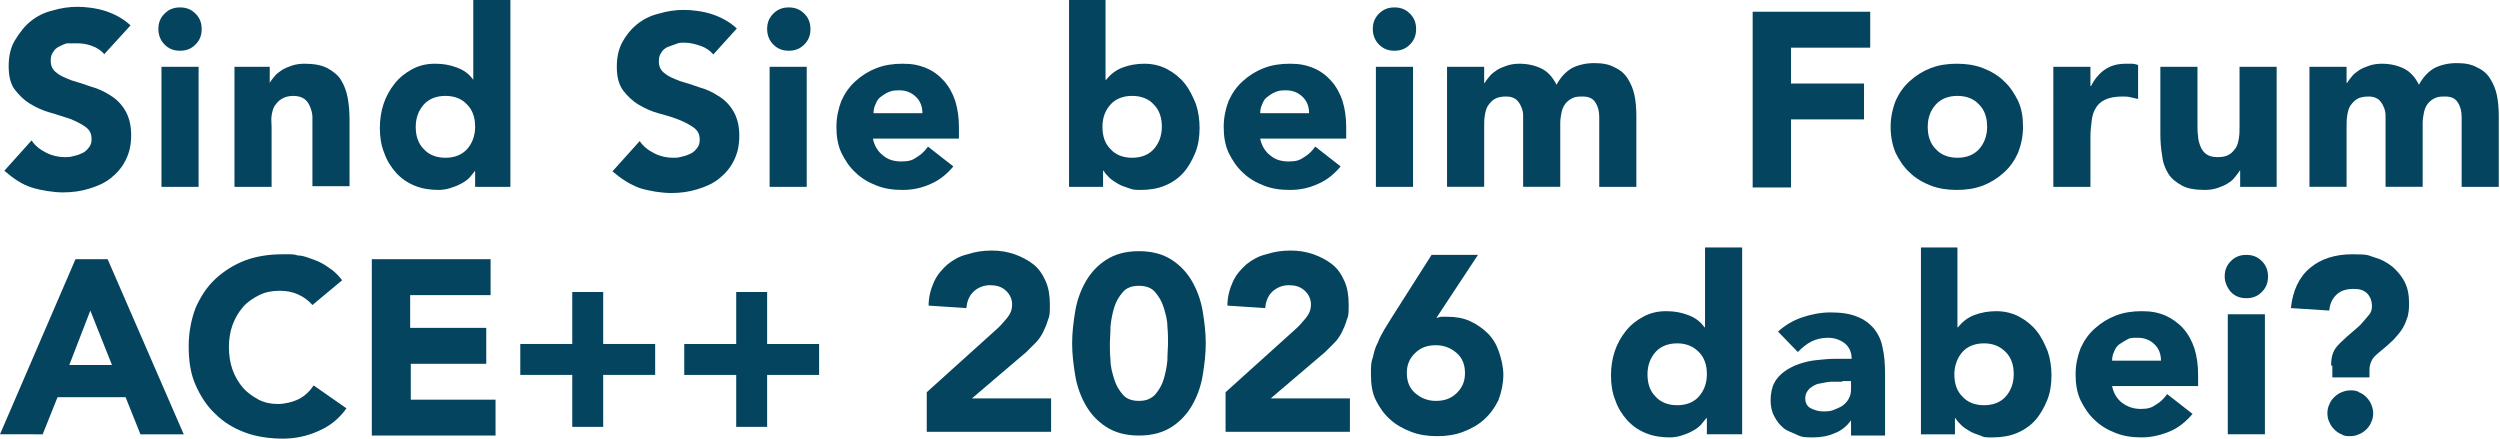
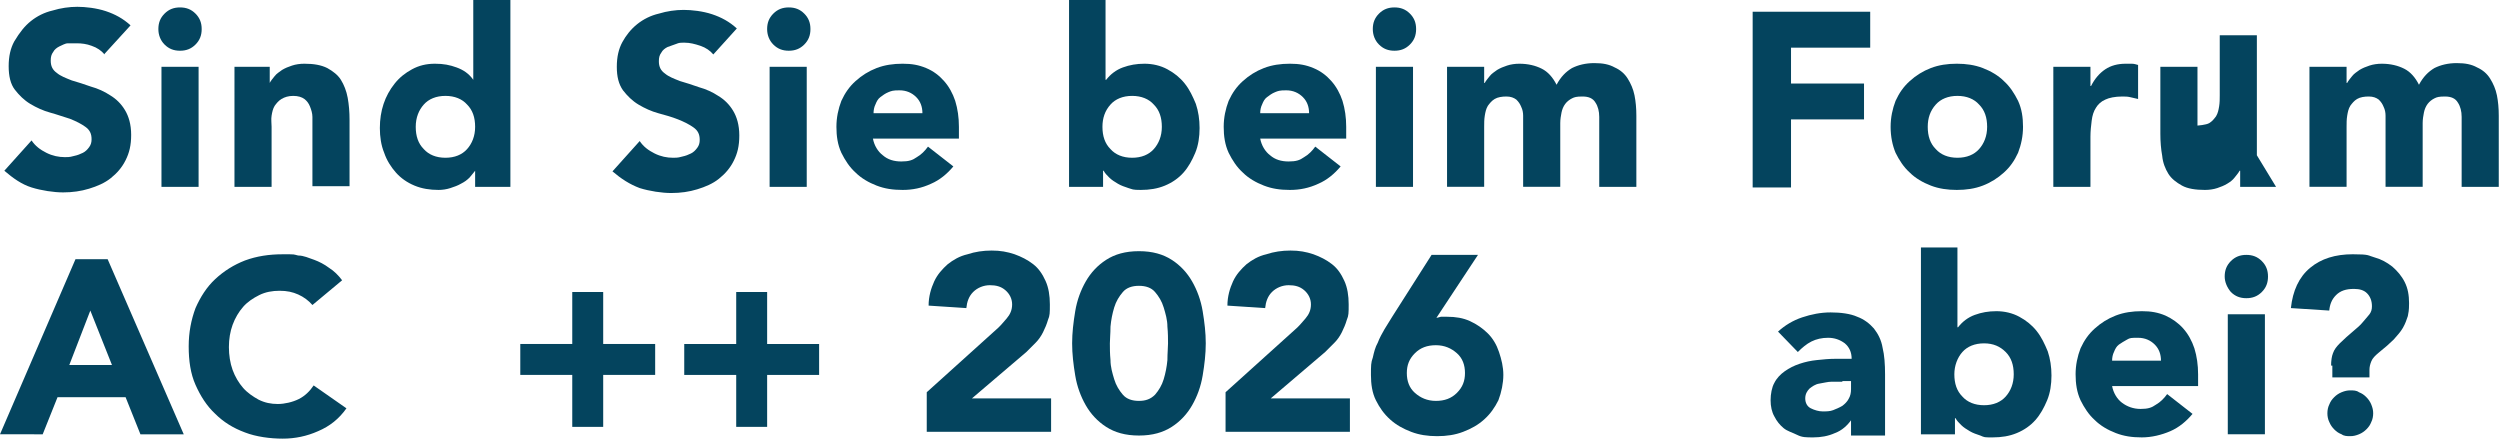
<svg xmlns="http://www.w3.org/2000/svg" id="Ebene_2" version="1.1" viewBox="0 0 404.1 71">
  <defs>
    <style>
      .st0 {
        fill: #04445e;
      }
    </style>
  </defs>
  <path class="st0" d="M16.9,8.8c-.5-.6-1.2-1.1-2.1-1.4-.8-.3-1.6-.4-2.4-.4h-1.4c-.5,0-.9.3-1.4.5-.4.2-.8.5-1,.9-.3.4-.4.8-.4,1.4,0,.9.3,1.5,1,2,.6.5,1.4.8,2.4,1.2,1,.3,2,.6,3.1,1,1.1.3,2.2.8,3.1,1.4,1,.6,1.8,1.4,2.4,2.4s1,2.3,1,4-.3,2.9-.9,4.1-1.4,2.1-2.4,2.9-2.2,1.3-3.5,1.7c-1.3.4-2.7.6-4.2.6s-3.5-.3-5.1-.8-3-1.5-4.4-2.7l4.4-4.9c.6.9,1.4,1.5,2.4,2s2,.7,3,.7,1-.1,1.5-.2,1-.3,1.4-.5.7-.5,1-.9.4-.8.4-1.3c0-.9-.3-1.5-1-2s-1.5-.9-2.5-1.3c-1-.3-2.1-.7-3.2-1-1.1-.3-2.2-.8-3.2-1.4s-1.8-1.4-2.5-2.3-1-2.2-1-3.8.3-2.9.9-4c.9-1.5,1.7-2.5,2.7-3.3s2.2-1.4,3.5-1.7c1.3-.4,2.7-.6,4-.6s3.1.2,4.6.7c1.5.5,2.8,1.2,4,2.3l-4.2,4.6h0Z" />
  <path class="st0" d="M25.6,4.7c0-1,.3-1.8,1-2.5s1.5-1,2.5-1,1.8.3,2.5,1c.7.7,1,1.5,1,2.5s-.3,1.8-1,2.5-1.5,1-2.5,1-1.8-.3-2.5-1-1-1.6-1-2.5ZM26.1,10.8h6v19.4h-6s0-19.4,0-19.4Z" />
  <path class="st0" d="M37.8,10.8h5.8v2.6h0c.2-.4.5-.7.8-1.1.3-.4.8-.7,1.2-1,.5-.3,1-.5,1.6-.7s1.3-.3,2-.3c1.5,0,2.7.2,3.7.7.9.5,1.7,1.1,2.2,1.9.5.8.9,1.8,1.1,2.9.2,1.1.3,2.3.3,3.6v10.7h-6v-11.2c0-.6-.2-1.2-.4-1.7s-.5-.9-.9-1.2-1-.5-1.8-.5-1.4.2-1.9.5-.8.7-1.1,1.1c-.3.5-.4,1-.5,1.6s0,1.2,0,1.8v9.7h-6V10.8h0Z" />
  <path class="st0" d="M82.3,30.2h-5.5v-2.6h0c-.2.3-.6.7-.9,1.1-.4.4-.8.7-1.4,1-.5.3-1.1.5-1.7.7s-1.3.3-1.9.3c-1.4,0-2.7-.2-3.9-.7-1.2-.5-2.2-1.2-3-2.1-.8-.9-1.5-2-1.9-3.2-.5-1.2-.7-2.6-.7-4s.2-2.7.6-3.9c.4-1.2,1-2.3,1.8-3.3.8-1,1.7-1.7,2.8-2.3,1.1-.6,2.3-.9,3.7-.9s2.4.2,3.5.6c1.1.4,2,1,2.7,2h0V0h6v30.2s-.2,0-.2,0ZM76.8,20.5c0-1.5-.4-2.7-1.3-3.6-.8-.9-2-1.4-3.5-1.4s-2.7.5-3.5,1.4-1.3,2.1-1.3,3.6.4,2.7,1.3,3.6c.8.9,2,1.4,3.5,1.4s2.7-.5,3.5-1.4,1.3-2.1,1.3-3.6Z" />
  <path class="st0" d="M115.3,8.8c-.5-.6-1.2-1.1-2.1-1.4s-1.7-.5-2.5-.5-.9,0-1.4.2-.9.3-1.4.5c-.4.2-.8.5-1,.9-.3.4-.4.8-.4,1.4,0,.9.3,1.5,1,2,.6.5,1.4.8,2.4,1.2,1,.3,2,.6,3.1,1,1.1.3,2.2.8,3.1,1.4,1,.6,1.8,1.4,2.4,2.4s1,2.3,1,4-.3,2.9-.9,4.1-1.4,2.1-2.4,2.9-2.2,1.3-3.5,1.7-2.7.6-4.2.6-3.5-.3-5.1-.8c-1.6-.6-3-1.5-4.4-2.7l4.4-4.9c.6.9,1.4,1.5,2.4,2s2,.7,3,.7,1-.1,1.5-.2,1-.3,1.4-.5.7-.5,1-.9.4-.8.4-1.3c0-.9-.3-1.5-1-2s-1.5-.9-2.5-1.3-2.1-.7-3.2-1-2.2-.8-3.2-1.4-1.8-1.4-2.5-2.3c-.7-1-1-2.2-1-3.8s.3-2.9.9-4,1.4-2.1,2.4-2.9c1-.8,2.2-1.4,3.5-1.7,1.3-.4,2.7-.6,4-.6s3.1.2,4.6.7c1.5.5,2.8,1.2,4,2.3,0,0-3.8,4.2-3.8,4.2Z" />
  <path class="st0" d="M124,4.7c0-1,.3-1.8,1-2.5s1.5-1,2.5-1,1.8.3,2.5,1,1,1.5,1,2.5-.3,1.8-1,2.5-1.5,1-2.5,1-1.8-.3-2.5-1-1-1.6-1-2.5ZM124.4,10.8h6v19.4h-6s0-19.4,0-19.4Z" />
  <path class="st0" d="M154.1,26.9c-1,1.2-2.2,2.2-3.6,2.8-1.5.7-3,1-4.6,1s-2.9-.2-4.2-.7-2.5-1.2-3.4-2.1c-1-.9-1.7-2-2.3-3.2-.6-1.3-.8-2.7-.8-4.2s.3-2.9.8-4.2c.6-1.3,1.3-2.3,2.3-3.2s2.1-1.6,3.4-2.1c1.3-.5,2.7-.7,4.2-.7s2.6.2,3.8.7,2.1,1.2,2.9,2.1c.8.9,1.4,2,1.8,3.2.4,1.3.6,2.7.6,4.2v1.9h-13.9c.2,1.1.8,2.1,1.6,2.7.8.7,1.8,1,3,1s1.8-.2,2.5-.7c.7-.4,1.3-1,1.8-1.7l4.1,3.2h0ZM149.1,18.3c0-1-.3-1.9-1-2.6-.7-.7-1.6-1.1-2.7-1.1s-1.3.1-1.8.3-.9.5-1.3.8c-.4.3-.6.7-.8,1.2-.2.4-.3.9-.3,1.4h7.9Z" />
  <path class="st0" d="M172.7,0h6v12.9h.1c.7-.9,1.6-1.6,2.7-2,1.1-.4,2.2-.6,3.5-.6s2.6.3,3.7.9c1.1.6,2,1.3,2.8,2.3s1.3,2.1,1.8,3.3c.4,1.2.6,2.5.6,3.9s-.2,2.8-.7,4-1.1,2.3-1.9,3.2c-.8.9-1.8,1.6-3,2.1s-2.5.7-3.9.7-1.3-.1-2-.3c-.6-.2-1.2-.4-1.7-.7-.5-.3-1-.6-1.4-1s-.7-.7-.9-1.1h-.1v2.6h-5.5V0h-.1ZM178.2,20.5c0,1.5.4,2.7,1.3,3.6.8.9,2,1.4,3.5,1.4s2.7-.5,3.5-1.4,1.3-2.1,1.3-3.6-.4-2.7-1.3-3.6c-.8-.9-2-1.4-3.5-1.4s-2.7.5-3.5,1.4c-.9,1-1.3,2.2-1.3,3.6Z" />
  <path class="st0" d="M216.7,26.9c-1,1.2-2.2,2.2-3.6,2.8-1.5.7-3,1-4.6,1s-2.9-.2-4.2-.7-2.5-1.2-3.4-2.1c-1-.9-1.7-2-2.3-3.2-.6-1.3-.8-2.7-.8-4.2s.3-2.9.8-4.2c.6-1.3,1.3-2.3,2.3-3.2s2.1-1.6,3.4-2.1c1.3-.5,2.7-.7,4.2-.7s2.6.2,3.8.7,2.1,1.2,2.9,2.1c.8.9,1.4,2,1.8,3.2.4,1.3.6,2.7.6,4.2v1.9h-13.9c.2,1.1.8,2.1,1.6,2.7.8.7,1.8,1,3,1s1.8-.2,2.5-.7c.7-.4,1.3-1,1.8-1.7l4.1,3.2h0ZM211.6,18.3c0-1-.3-1.9-1-2.6-.7-.7-1.6-1.1-2.7-1.1s-1.3.1-1.8.3-.9.5-1.3.8c-.4.3-.6.7-.8,1.2-.2.4-.3.9-.3,1.4h7.9Z" />
  <path class="st0" d="M221.9,4.7c0-1,.3-1.8,1-2.5s1.5-1,2.5-1,1.8.3,2.5,1,1,1.5,1,2.5-.3,1.8-1,2.5-1.5,1-2.5,1-1.8-.3-2.5-1-1-1.6-1-2.5ZM222.4,10.8h6v19.4h-6V10.8Z" />
  <path class="st0" d="M234.1,10.8h5.8v2.6h.1c.2-.4.5-.7.8-1.1.3-.4.8-.7,1.2-1,.5-.3,1-.5,1.6-.7s1.3-.3,2-.3c1.4,0,2.6.3,3.6.8s1.8,1.4,2.4,2.6c.7-1.3,1.5-2.1,2.5-2.7,1-.5,2.2-.8,3.6-.8s2.4.2,3.3.7c.9.4,1.6,1,2.1,1.8s.9,1.7,1.1,2.7c.2,1,.3,2.1.3,3.3v11.5h-6v-11.3c0-.9-.2-1.7-.6-2.3-.4-.7-1.1-1-2.1-1s-1.3.1-1.7.3-.8.5-1.1.9-.5.9-.6,1.4-.2,1.1-.2,1.7v10.3h-6v-11.5c0-.5-.1-1-.3-1.4-.2-.5-.4-.8-.8-1.2-.4-.3-.9-.5-1.6-.5s-1.4.1-1.9.4-.8.7-1.1,1.1c-.3.5-.4,1-.5,1.6s-.1,1.2-.1,1.8v9.7h-6V10.8h.2Z" />
  <path class="st0" d="M283.3,1.9h19v5.8h-12.8v5.8h11.8v5.8h-11.8v11h-6.2V1.9Z" />
  <path class="st0" d="M305.6,20.5c0-1.5.3-2.9.8-4.2.6-1.3,1.3-2.3,2.3-3.2s2.1-1.6,3.4-2.1c1.3-.5,2.7-.7,4.2-.7s2.9.2,4.2.7,2.5,1.2,3.4,2.1c1,.9,1.7,2,2.3,3.2.6,1.3.8,2.7.8,4.2s-.3,2.9-.8,4.2c-.6,1.3-1.3,2.3-2.3,3.2-1,.9-2.1,1.6-3.4,2.1s-2.7.7-4.2.7-2.9-.2-4.2-.7c-1.3-.5-2.5-1.2-3.4-2.1-1-.9-1.7-2-2.3-3.2-.5-1.2-.8-2.6-.8-4.2ZM311.6,20.5c0,1.5.4,2.7,1.3,3.6.8.9,2,1.4,3.5,1.4s2.7-.5,3.5-1.4,1.3-2.1,1.3-3.6-.4-2.7-1.3-3.6c-.8-.9-2-1.4-3.5-1.4s-2.7.5-3.5,1.4c-.9,1-1.3,2.2-1.3,3.6Z" />
  <path class="st0" d="M331.9,10.8h6v3.1h.1c.6-1.2,1.4-2.1,2.3-2.7.9-.6,2-.9,3.3-.9h1c.3,0,.7.1,1,.2v5.5c-.4-.1-.8-.2-1.3-.3-.4-.1-.8-.1-1.3-.1-1.1,0-2.1.2-2.7.5-.7.3-1.2.8-1.5,1.3-.4.6-.6,1.3-.7,2.1-.1.8-.2,1.7-.2,2.6v8.1h-6V10.8h0Z" />
-   <path class="st0" d="M367.9,30.2h-5.8v-2.6h-.1c-.2.4-.5.7-.8,1.1s-.7.7-1.2,1-1,.5-1.6.7-1.3.3-2,.3c-1.5,0-2.8-.2-3.7-.7-.9-.5-1.7-1.1-2.2-1.9s-.9-1.8-1-2.9c-.2-1.1-.3-2.3-.3-3.6v-10.8h6v9.5c0,.6,0,1.1.1,1.7,0,.6.2,1.2.4,1.7.2.5.5.9.9,1.2.4.3,1,.5,1.8.5s1.4-.1,1.9-.4.8-.7,1.1-1.1c.3-.5.4-1,.5-1.6s.1-1.2.1-1.8v-9.7h6v19.4h0Z" />
+   <path class="st0" d="M367.9,30.2h-5.8v-2.6h-.1c-.2.4-.5.7-.8,1.1s-.7.7-1.2,1-1,.5-1.6.7-1.3.3-2,.3c-1.5,0-2.8-.2-3.7-.7-.9-.5-1.7-1.1-2.2-1.9s-.9-1.8-1-2.9c-.2-1.1-.3-2.3-.3-3.6v-10.8h6v9.5s1.4-.1,1.9-.4.8-.7,1.1-1.1c.3-.5.4-1,.5-1.6s.1-1.2.1-1.8v-9.7h6v19.4h0Z" />
  <path class="st0" d="M373.5,10.8h5.8v2.6h.1c.2-.4.5-.7.8-1.1.3-.4.8-.7,1.2-1,.5-.3,1-.5,1.6-.7s1.3-.3,2-.3c1.4,0,2.6.3,3.6.8s1.8,1.4,2.4,2.6c.7-1.3,1.5-2.1,2.5-2.7,1-.5,2.2-.8,3.6-.8s2.4.2,3.3.7c.9.4,1.6,1,2.1,1.8s.9,1.7,1.1,2.7c.2,1,.3,2.1.3,3.3v11.5h-6v-11.3c0-.9-.2-1.7-.6-2.3-.4-.7-1.1-1-2.1-1s-1.3.1-1.7.3-.8.5-1.1.9c-.3.4-.5.9-.6,1.4s-.2,1.1-.2,1.7v10.3h-6v-11.5c0-.5-.1-1-.3-1.4-.2-.5-.4-.8-.8-1.2-.4-.3-.9-.5-1.6-.5s-1.4.1-1.9.4-.8.7-1.1,1.1c-.3.5-.4,1-.5,1.6s-.1,1.2-.1,1.8v9.7h-6V10.8h.2Z" />
  <path class="st0" d="M12.2,41.9h5.2l12.3,28.3h-7l-2.4-6h-11l-2.4,6H0s12.2-28.3,12.2-28.3ZM14.6,50.2l-3.4,8.8h6.9l-3.5-8.8Z" />
  <path class="st0" d="M50.5,49.3c-.6-.7-1.4-1.3-2.3-1.7s-1.8-.6-3-.6-2.3.2-3.3.7-1.9,1.1-2.6,1.9-1.3,1.8-1.7,2.9c-.4,1.1-.6,2.3-.6,3.6s.2,2.6.6,3.7c.4,1.1,1,2.1,1.7,2.9.7.8,1.6,1.4,2.5,1.9,1,.5,2,.7,3.1.7s2.4-.3,3.4-.8,1.8-1.3,2.4-2.2l5.3,3.7c-1.2,1.7-2.7,2.9-4.6,3.7-1.8.8-3.7,1.2-5.7,1.2s-4.3-.3-6.1-1c-1.9-.7-3.5-1.7-4.8-3-1.4-1.3-2.4-2.9-3.2-4.7s-1.1-3.9-1.1-6.2.4-4.3,1.1-6.2c.8-1.8,1.8-3.4,3.2-4.7s3-2.3,4.8-3c1.9-.7,3.9-1,6.1-1s1.6,0,2.5.2c.9,0,1.7.4,2.6.7.8.3,1.6.7,2.4,1.3.8.5,1.5,1.2,2.1,2,0,0-4.8,4-4.8,4Z" />
-   <path class="st0" d="M60.1,41.9h19.2v5.8h-13v5.3h12.3v5.8h-12.2v5.8h13.7v5.8h-20s0-28.5,0-28.5Z" />
  <path class="st0" d="M84.1,55.6h8.4v-8.4h5v8.4h8.4v5h-8.4v8.4h-5v-8.4h-8.4v-5Z" />
  <path class="st0" d="M110.6,55.6h8.4v-8.4h5v8.4h8.4v5h-8.4v8.4h-5v-8.4h-8.4s0-5,0-5Z" />
-   <path class="st0" d="M281.4,70.2h-5.5v-2.6h-.1c-.2.3-.6.7-.9,1.1-.4.4-.8.7-1.4,1-.5.3-1.1.5-1.7.7s-1.3.3-1.9.3c-1.4,0-2.7-.2-3.9-.7-1.2-.5-2.2-1.2-3-2.1s-1.5-2-1.9-3.2c-.5-1.2-.7-2.6-.7-4s.2-2.7.6-3.9,1-2.3,1.8-3.3,1.7-1.7,2.8-2.3,2.3-.9,3.7-.9,2.4.2,3.5.6c1.1.4,2,1,2.7,2h.1v-12.9h6v30.2h-.2ZM275.9,60.5c0-1.5-.4-2.7-1.3-3.6s-2-1.4-3.5-1.4-2.7.5-3.5,1.4-1.3,2.1-1.3,3.6.4,2.7,1.3,3.6c.8.9,2,1.4,3.5,1.4s2.7-.5,3.5-1.4,1.3-2.1,1.3-3.6Z" />
  <path class="st0" d="M299.3,67.8h0c-.7,1-1.6,1.8-2.7,2.2-1.1.5-2.3.7-3.5.7s-1.8,0-2.6-.4-1.6-.6-2.2-1.1-1.1-1.1-1.5-1.9c-.4-.7-.6-1.6-.6-2.6s.2-2.1.6-2.8c.4-.8,1-1.4,1.7-1.9s1.5-.9,2.4-1.2,1.8-.5,2.8-.6,1.9-.2,2.9-.2h2.7c0-1.1-.4-1.9-1.1-2.5-.8-.6-1.7-.9-2.7-.9s-1.9.2-2.7.6c-.8.4-1.5,1-2.2,1.7l-3.2-3.3c1.1-1,2.4-1.8,3.9-2.3s3-.8,4.6-.8,3.2.2,4.3.7c1.1.4,2,1.1,2.7,1.9.7.9,1.2,1.9,1.4,3.1.3,1.2.4,2.7.4,4.3v9.9h-5.5v-2.6h.1ZM297.8,61.7h-1.7c-.7,0-1.3.2-2,.3s-1.2.5-1.6.8c-.4.4-.7.9-.7,1.6s.3,1.3.9,1.6,1.3.5,1.9.5,1.2,0,1.7-.2,1-.4,1.5-.7c.4-.3.8-.7,1-1.1.3-.5.4-1,.4-1.6v-1.3h-1.4,0Z" />
  <path class="st0" d="M310.4,40h6v12.9h.1c.7-.9,1.6-1.6,2.7-2s2.2-.6,3.5-.6,2.6.3,3.7.9,2,1.3,2.8,2.3,1.3,2.1,1.8,3.3c.4,1.2.6,2.5.6,3.9s-.2,2.8-.7,4c-.5,1.2-1.1,2.3-1.9,3.2-.8.9-1.8,1.6-3,2.1s-2.5.7-3.9.7-1.3,0-2-.3c-.6-.2-1.2-.4-1.7-.7-.5-.3-1-.6-1.4-1s-.7-.7-.9-1.1h-.1v2.6h-5.5v-30.2s-.1,0-.1,0ZM315.9,60.5c0,1.5.4,2.7,1.3,3.6.8.9,2,1.4,3.5,1.4s2.7-.5,3.5-1.4,1.3-2.1,1.3-3.6-.4-2.7-1.3-3.6-2-1.4-3.5-1.4-2.7.5-3.5,1.4-1.3,2.2-1.3,3.6Z" />
  <path class="st0" d="M354.4,66.9c-1,1.2-2.2,2.2-3.6,2.8s-3,1-4.6,1-2.9-.2-4.2-.7c-1.3-.5-2.5-1.2-3.4-2.1-1-.9-1.7-2-2.3-3.2-.6-1.3-.8-2.7-.8-4.2s.3-2.9.8-4.2c.6-1.3,1.3-2.3,2.3-3.2s2.1-1.6,3.4-2.1,2.7-.7,4.2-.7,2.6.2,3.8.7c1.1.5,2.1,1.2,2.9,2.1.8.9,1.4,2,1.8,3.2.4,1.3.6,2.7.6,4.2v1.9h-13.9c.2,1.1.8,2.1,1.6,2.7s1.8,1,3,1,1.8-.2,2.5-.7c.7-.4,1.3-1,1.8-1.7l4.1,3.2h0ZM349.3,58.3c0-1-.3-1.9-1-2.6-.7-.7-1.6-1.1-2.7-1.1s-1.3,0-1.8.3-.9.5-1.3.8-.6.7-.8,1.2c-.2.4-.3.9-.3,1.4h7.9,0Z" />
  <path class="st0" d="M359.6,44.7c0-1,.3-1.8,1-2.5s1.5-1,2.5-1,1.8.3,2.5,1,1,1.5,1,2.5-.3,1.8-1,2.5-1.5,1-2.5,1-1.8-.3-2.5-1c-.6-.7-1-1.6-1-2.5ZM360.1,50.8h6v19.4h-6s0-19.4,0-19.4Z" />
  <path class="st0" d="M376.8,59.1c0-.8.1-1.5.3-2,.2-.6.6-1.1,1.1-1.6.7-.7,1.4-1.3,2.1-1.9s1.2-1,1.6-1.5.8-.9,1.1-1.3c.3-.4.4-.8.4-1.3,0-.9-.3-1.6-.8-2.1s-1.2-.7-2.1-.7c-1.3,0-2.2.3-2.9,1-.7.7-1,1.5-1.1,2.5l-6.2-.4c.3-2.8,1.3-5,3.1-6.5,1.8-1.5,4.1-2.2,6.9-2.2s2.4.2,3.5.5,2,.8,2.9,1.5c.8.7,1.5,1.5,2,2.5s.7,2.1.7,3.4-.1,1.5-.2,2.1c-.2.6-.4,1.2-.8,1.9s-.9,1.2-1.5,1.9c-.6.6-1.4,1.3-2.4,2.1-.6.5-1,.9-1.2,1.4s-.3.9-.3,1.4v1.2h-6v-1.9s-.2,0-.2,0ZM376.2,66.8c0-.5.1-1,.3-1.4.2-.5.4-.8.8-1.2.3-.3.7-.6,1.2-.8s.9-.3,1.4-.3,1,0,1.4.3c.5.2.8.4,1.2.8.3.3.6.7.8,1.2s.3.9.3,1.4-.1,1-.3,1.4c-.2.5-.4.8-.8,1.2-.3.3-.7.6-1.2.8-.5.2-.9.3-1.4.3s-1,0-1.4-.3c-.5-.2-.8-.4-1.2-.8-.3-.3-.6-.7-.8-1.2-.2-.4-.3-.9-.3-1.4Z" />
  <g>
    <path class="st0" d="M149.8,63.4l11.2-10.1c.6-.5,1.1-1.1,1.7-1.8.6-.7.9-1.4.9-2.3s-.4-1.7-1.1-2.3-1.5-.8-2.5-.8-2,.4-2.7,1.1-1,1.6-1.1,2.6l-6.1-.4c0-1.5.4-2.8.9-3.9.5-1.1,1.3-2,2.2-2.8.9-.7,1.9-1.3,3.2-1.6,1.2-.4,2.5-.6,3.9-.6s2.5.2,3.7.6c1.1.4,2.1.9,3,1.6s1.5,1.6,2,2.7c.5,1.1.7,2.4.7,3.8s0,1.8-.3,2.5c-.2.7-.5,1.4-.8,2s-.7,1.2-1.2,1.7c-.5.5-1,1-1.5,1.5l-8.8,7.5h12.8v5.4h-20.1v-6.5Z" />
    <path class="st0" d="M173.3,55.5c0-1.7.2-3.4.5-5.2.3-1.8.9-3.4,1.7-4.8.8-1.4,1.9-2.6,3.3-3.5,1.4-.9,3.1-1.4,5.3-1.4s3.9.5,5.3,1.4c1.4.9,2.5,2.1,3.3,3.5.8,1.4,1.4,3,1.7,4.8.3,1.8.5,3.5.5,5.2s-.2,3.4-.5,5.2c-.3,1.8-.9,3.4-1.7,4.8-.8,1.4-1.9,2.6-3.3,3.5-1.4.9-3.1,1.4-5.3,1.4s-3.9-.5-5.3-1.4c-1.4-.9-2.5-2.1-3.3-3.5s-1.4-3-1.7-4.8c-.3-1.8-.5-3.5-.5-5.2ZM179.4,55.5c0,.8,0,1.7.1,2.7,0,1.1.3,2.1.6,3.1.3,1,.8,1.8,1.4,2.5.6.7,1.5,1,2.6,1s1.9-.3,2.6-1c.6-.7,1.1-1.5,1.4-2.5s.5-2,.6-3.1c0-1.1.1-2,.1-2.7s0-1.7-.1-2.7c0-1.1-.3-2.1-.6-3.1s-.8-1.8-1.4-2.5c-.6-.7-1.5-1-2.6-1s-2,.3-2.6,1c-.6.7-1.1,1.5-1.4,2.5-.3,1-.5,2-.6,3.1,0,1.1-.1,2-.1,2.7Z" />
    <path class="st0" d="M198.1,63.4l11.2-10.1c.6-.5,1.1-1.1,1.7-1.8.6-.7.9-1.4.9-2.3s-.4-1.7-1.1-2.3-1.5-.8-2.5-.8-2,.4-2.7,1.1-1,1.6-1.1,2.6l-6.1-.4c0-1.5.4-2.8.9-3.9.5-1.1,1.3-2,2.2-2.8.9-.7,1.9-1.3,3.2-1.6,1.2-.4,2.5-.6,3.9-.6s2.5.2,3.7.6c1.1.4,2.1.9,3,1.6s1.5,1.6,2,2.7c.5,1.1.7,2.4.7,3.8s0,1.8-.3,2.5c-.2.7-.5,1.4-.8,2s-.7,1.2-1.2,1.7c-.5.5-1,1-1.5,1.5l-8.8,7.5h12.8v5.4h-20.1v-6.5Z" />
    <path class="st0" d="M231.9,51.4c.3,0,.7-.1,1-.2.3,0,.7,0,1,0,1.4,0,2.6.2,3.7.7,1.1.5,2.1,1.2,2.9,2s1.4,1.8,1.8,3c.4,1.2.7,2.4.7,3.7s-.3,2.8-.8,4.1c-.6,1.2-1.3,2.2-2.3,3.1-1,.9-2.1,1.5-3.4,2-1.3.5-2.7.7-4.2.7s-2.9-.2-4.2-.7c-1.3-.5-2.4-1.1-3.4-2-1-.9-1.7-1.9-2.3-3.1-.6-1.2-.8-2.6-.8-4.1s0-2,.3-2.8c.2-.9.4-1.7.8-2.4.3-.8.7-1.5,1.1-2.2.4-.7.9-1.4,1.3-2.1l6.3-9.9h7.5l-6.8,10.3ZM236.8,60.3c0-1.3-.4-2.4-1.3-3.2s-2-1.3-3.4-1.3-2.5.4-3.4,1.3-1.3,1.9-1.3,3.2.4,2.4,1.3,3.2,2,1.3,3.4,1.3,2.5-.4,3.4-1.3,1.3-1.9,1.3-3.2Z" />
  </g>
</svg>